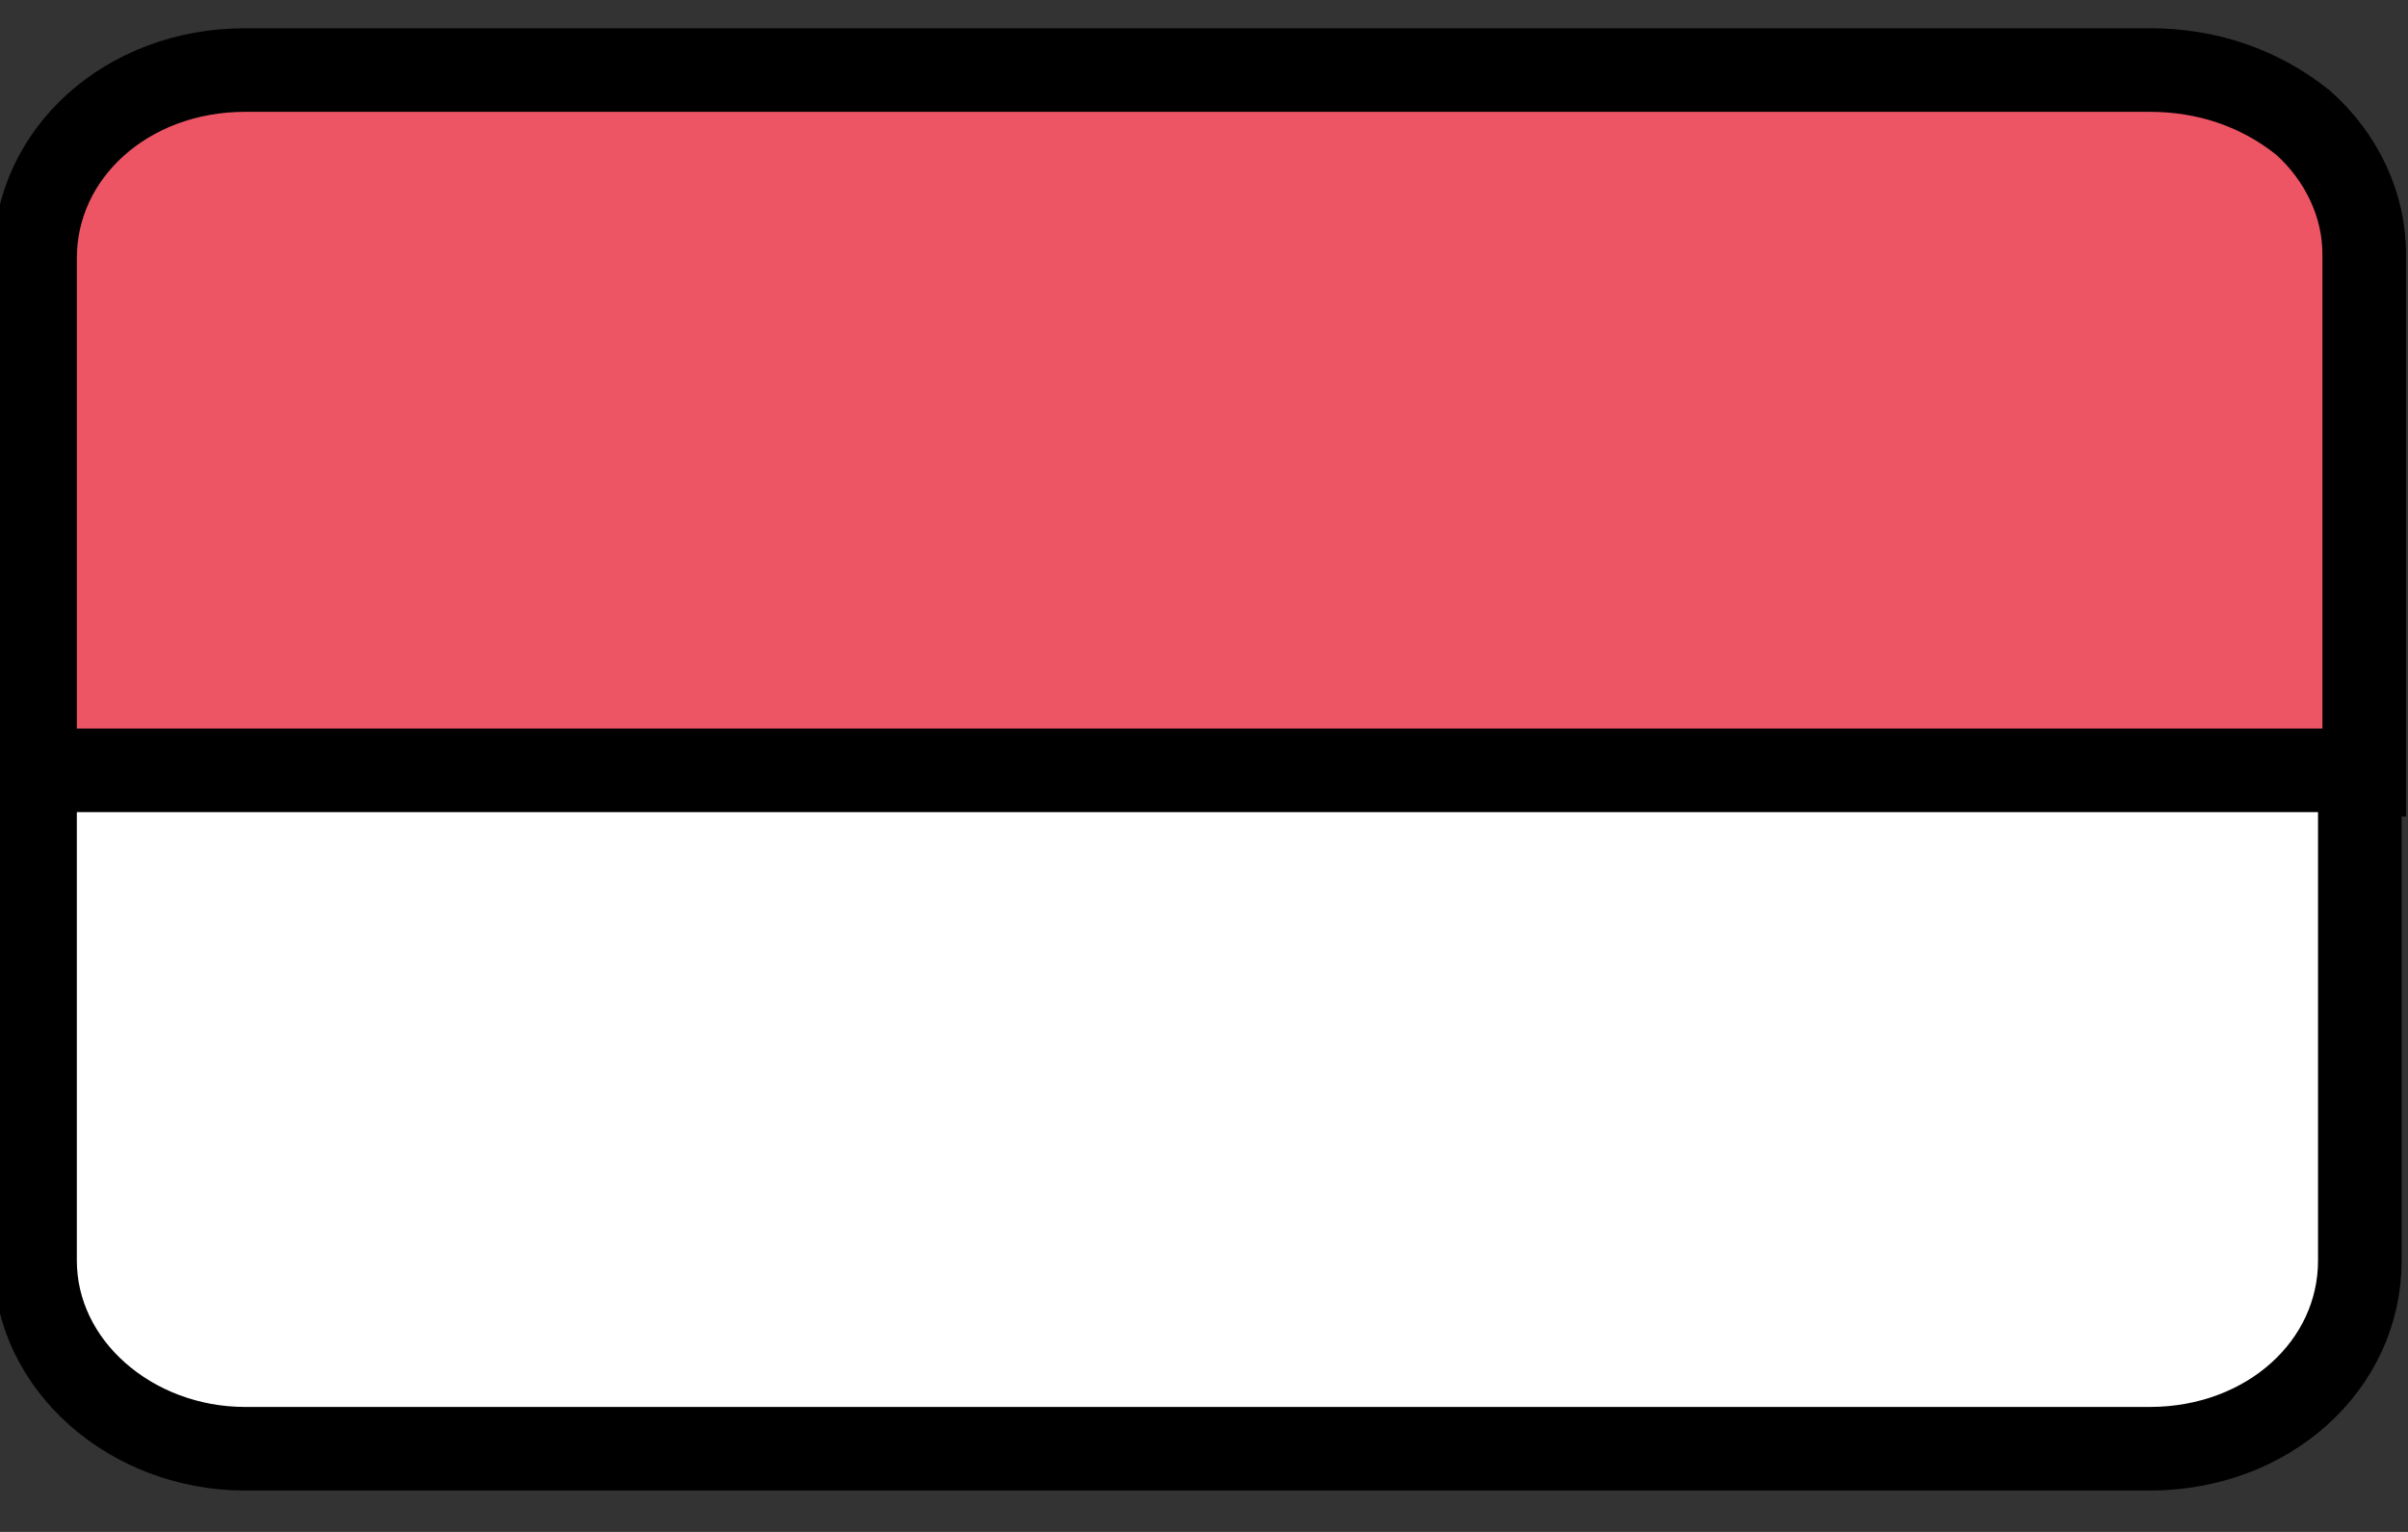
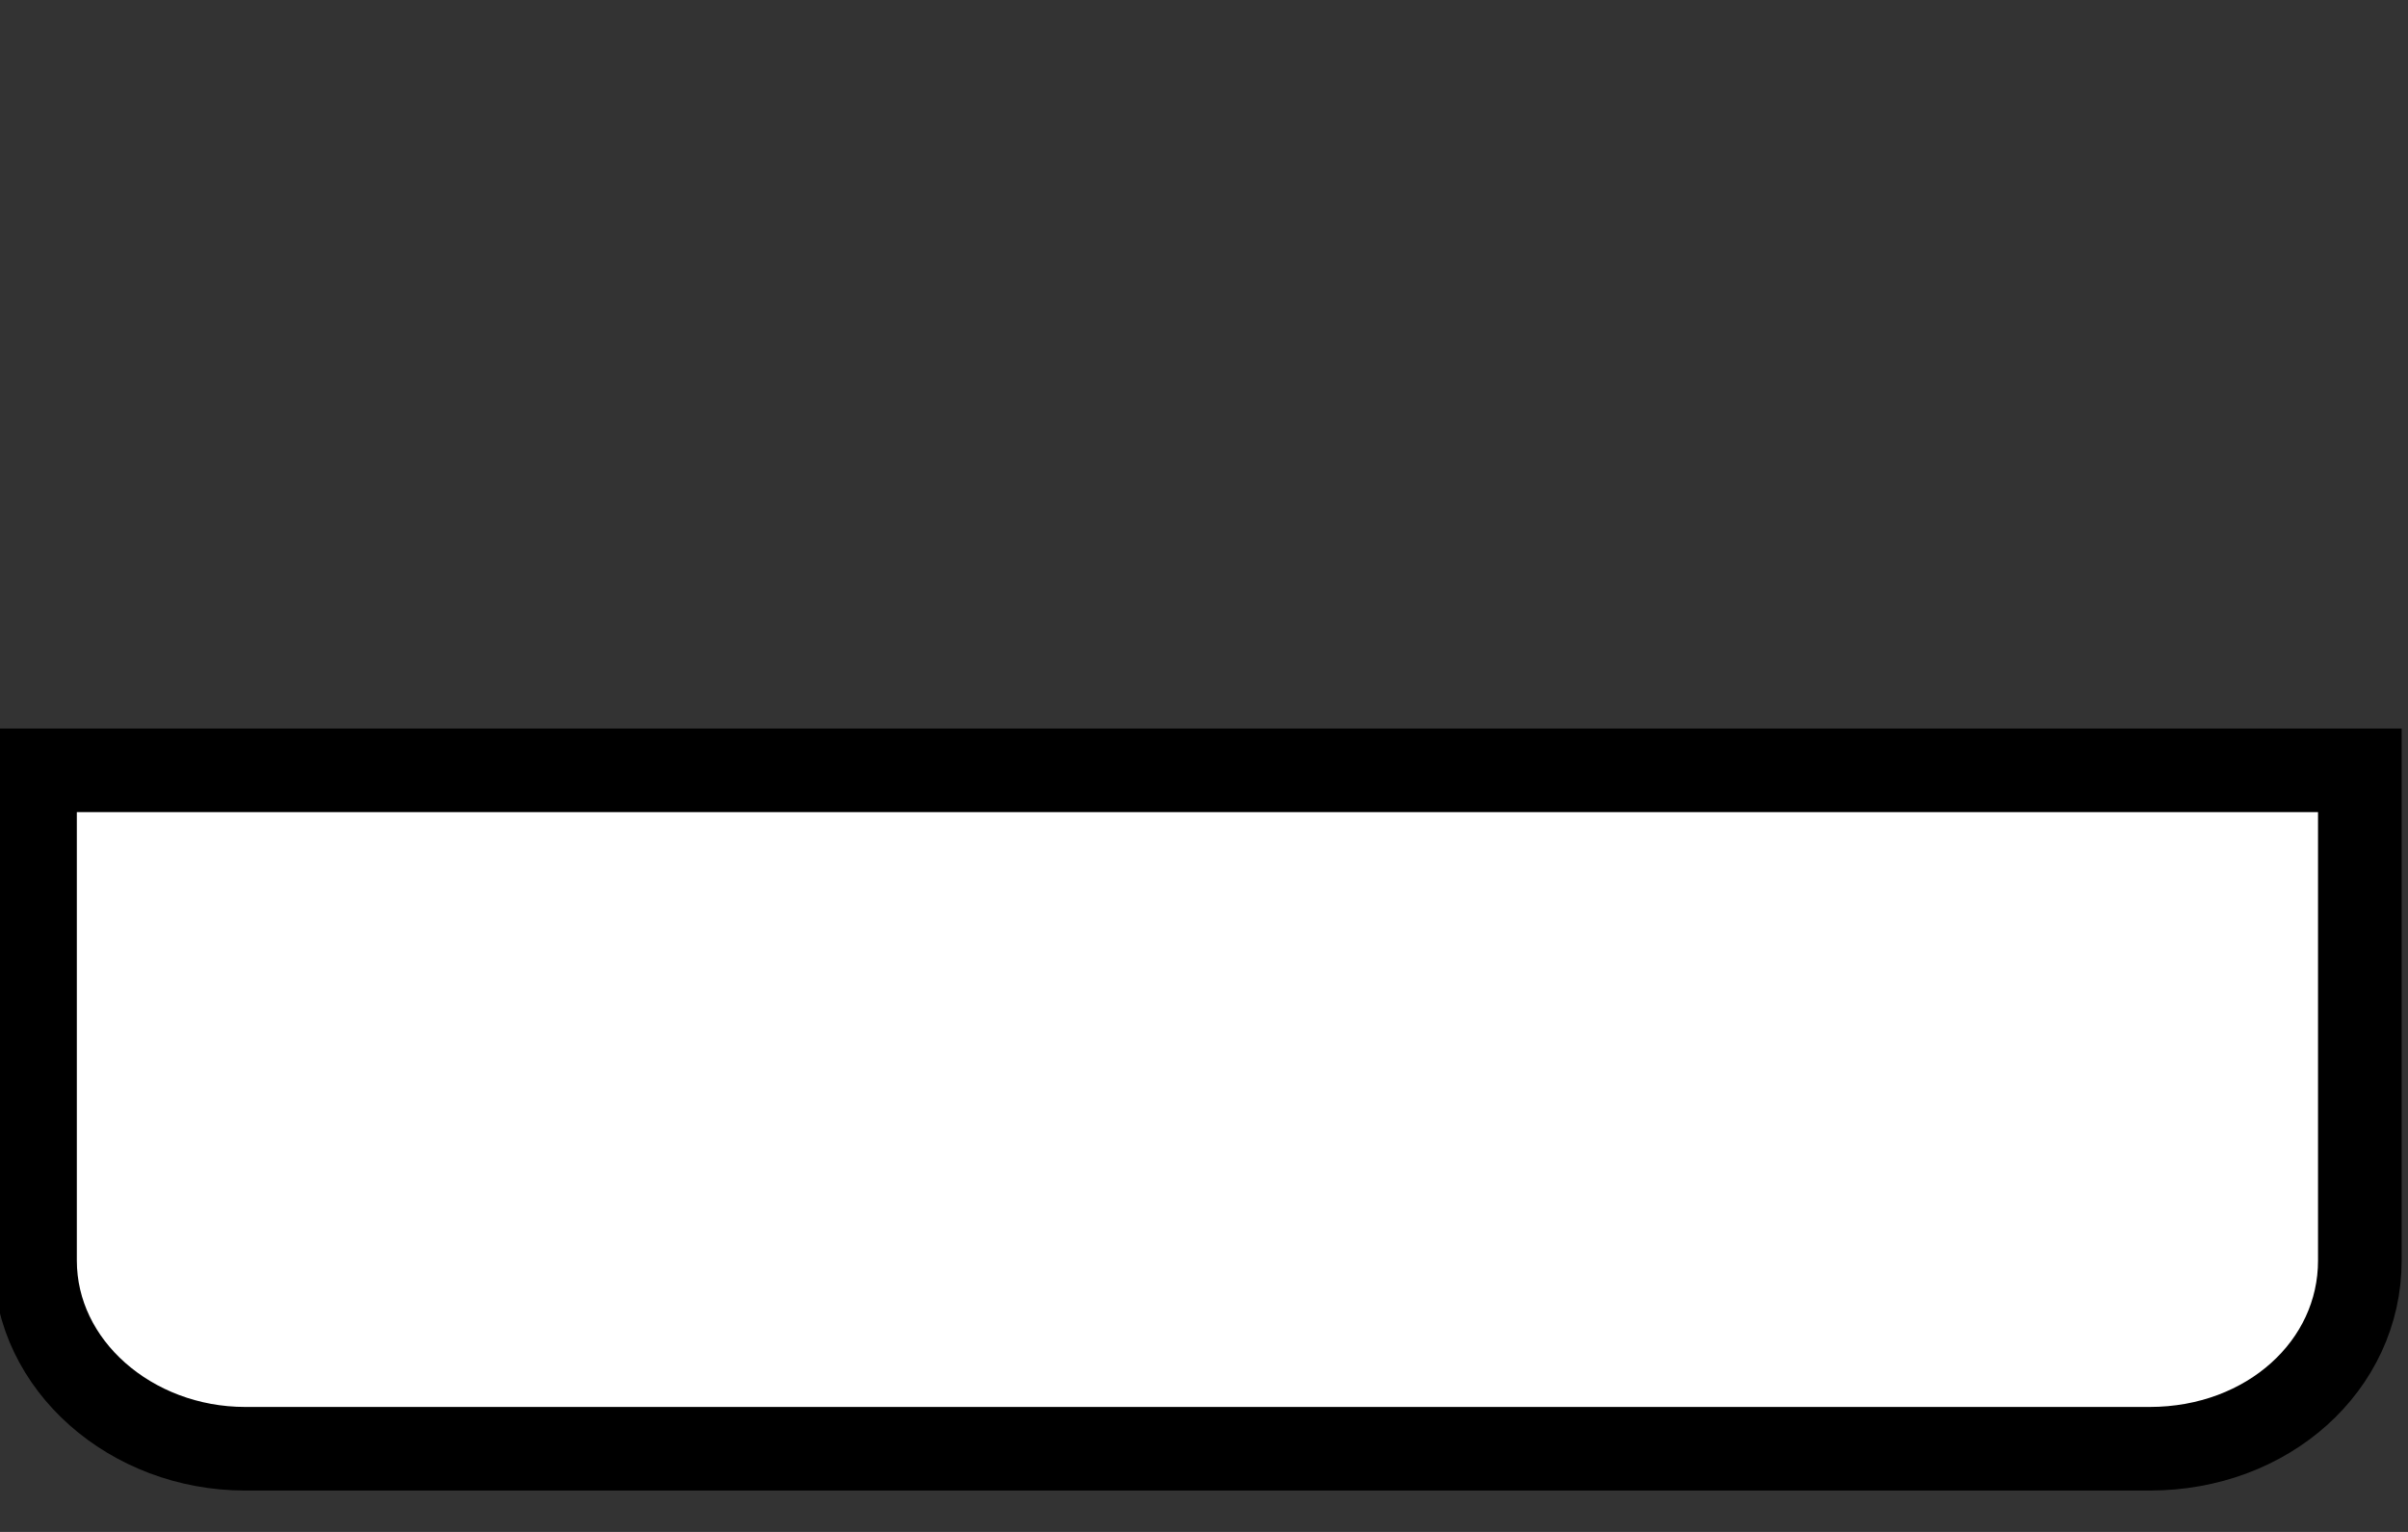
<svg xmlns="http://www.w3.org/2000/svg" version="1.1" id="Layer_1" x="0px" y="0px" viewBox="0 0 55 35" style="enable-background:new 0 0 55 35;" xml:space="preserve">
  <rect x="0" y="0" width="55" height="35" fill="#333333" stroke="none" />
  <style type="text/css">
	.st0{fill:#ED5565;stroke:#000000;stroke-width:1.91;stroke-miterlimit:10;}
	.st1{fill:#FFFFFF;stroke:#000000;stroke-width:1.91;stroke-miterlimit:10;}
</style>
  <g id="Flags" transform="translate(-70, -989)">
    <g id="Indonesia" transform="translate(70, 70)">
      <g transform="translate(0, 919)">
-         <path id="Shape" class="st0" d="M49.1,1.6H5.6c-2.7,0-4.8,1.9-4.8,4.3v11.8h53.2V5.8c0-1.1-0.5-2.2-1.4-3     C51.6,2,50.4,1.6,49.1,1.6z" />
        <path id="Shape_00000130641914489222114990000011362837605697889678_" class="st1" d="M0.8,28.8c0,2.4,2.2,4.3,4.8,4.3h43.5     c2.7,0,4.8-1.9,4.8-4.3V17.6H0.8V28.8z" />
      </g>
    </g>
  </g>
</svg>